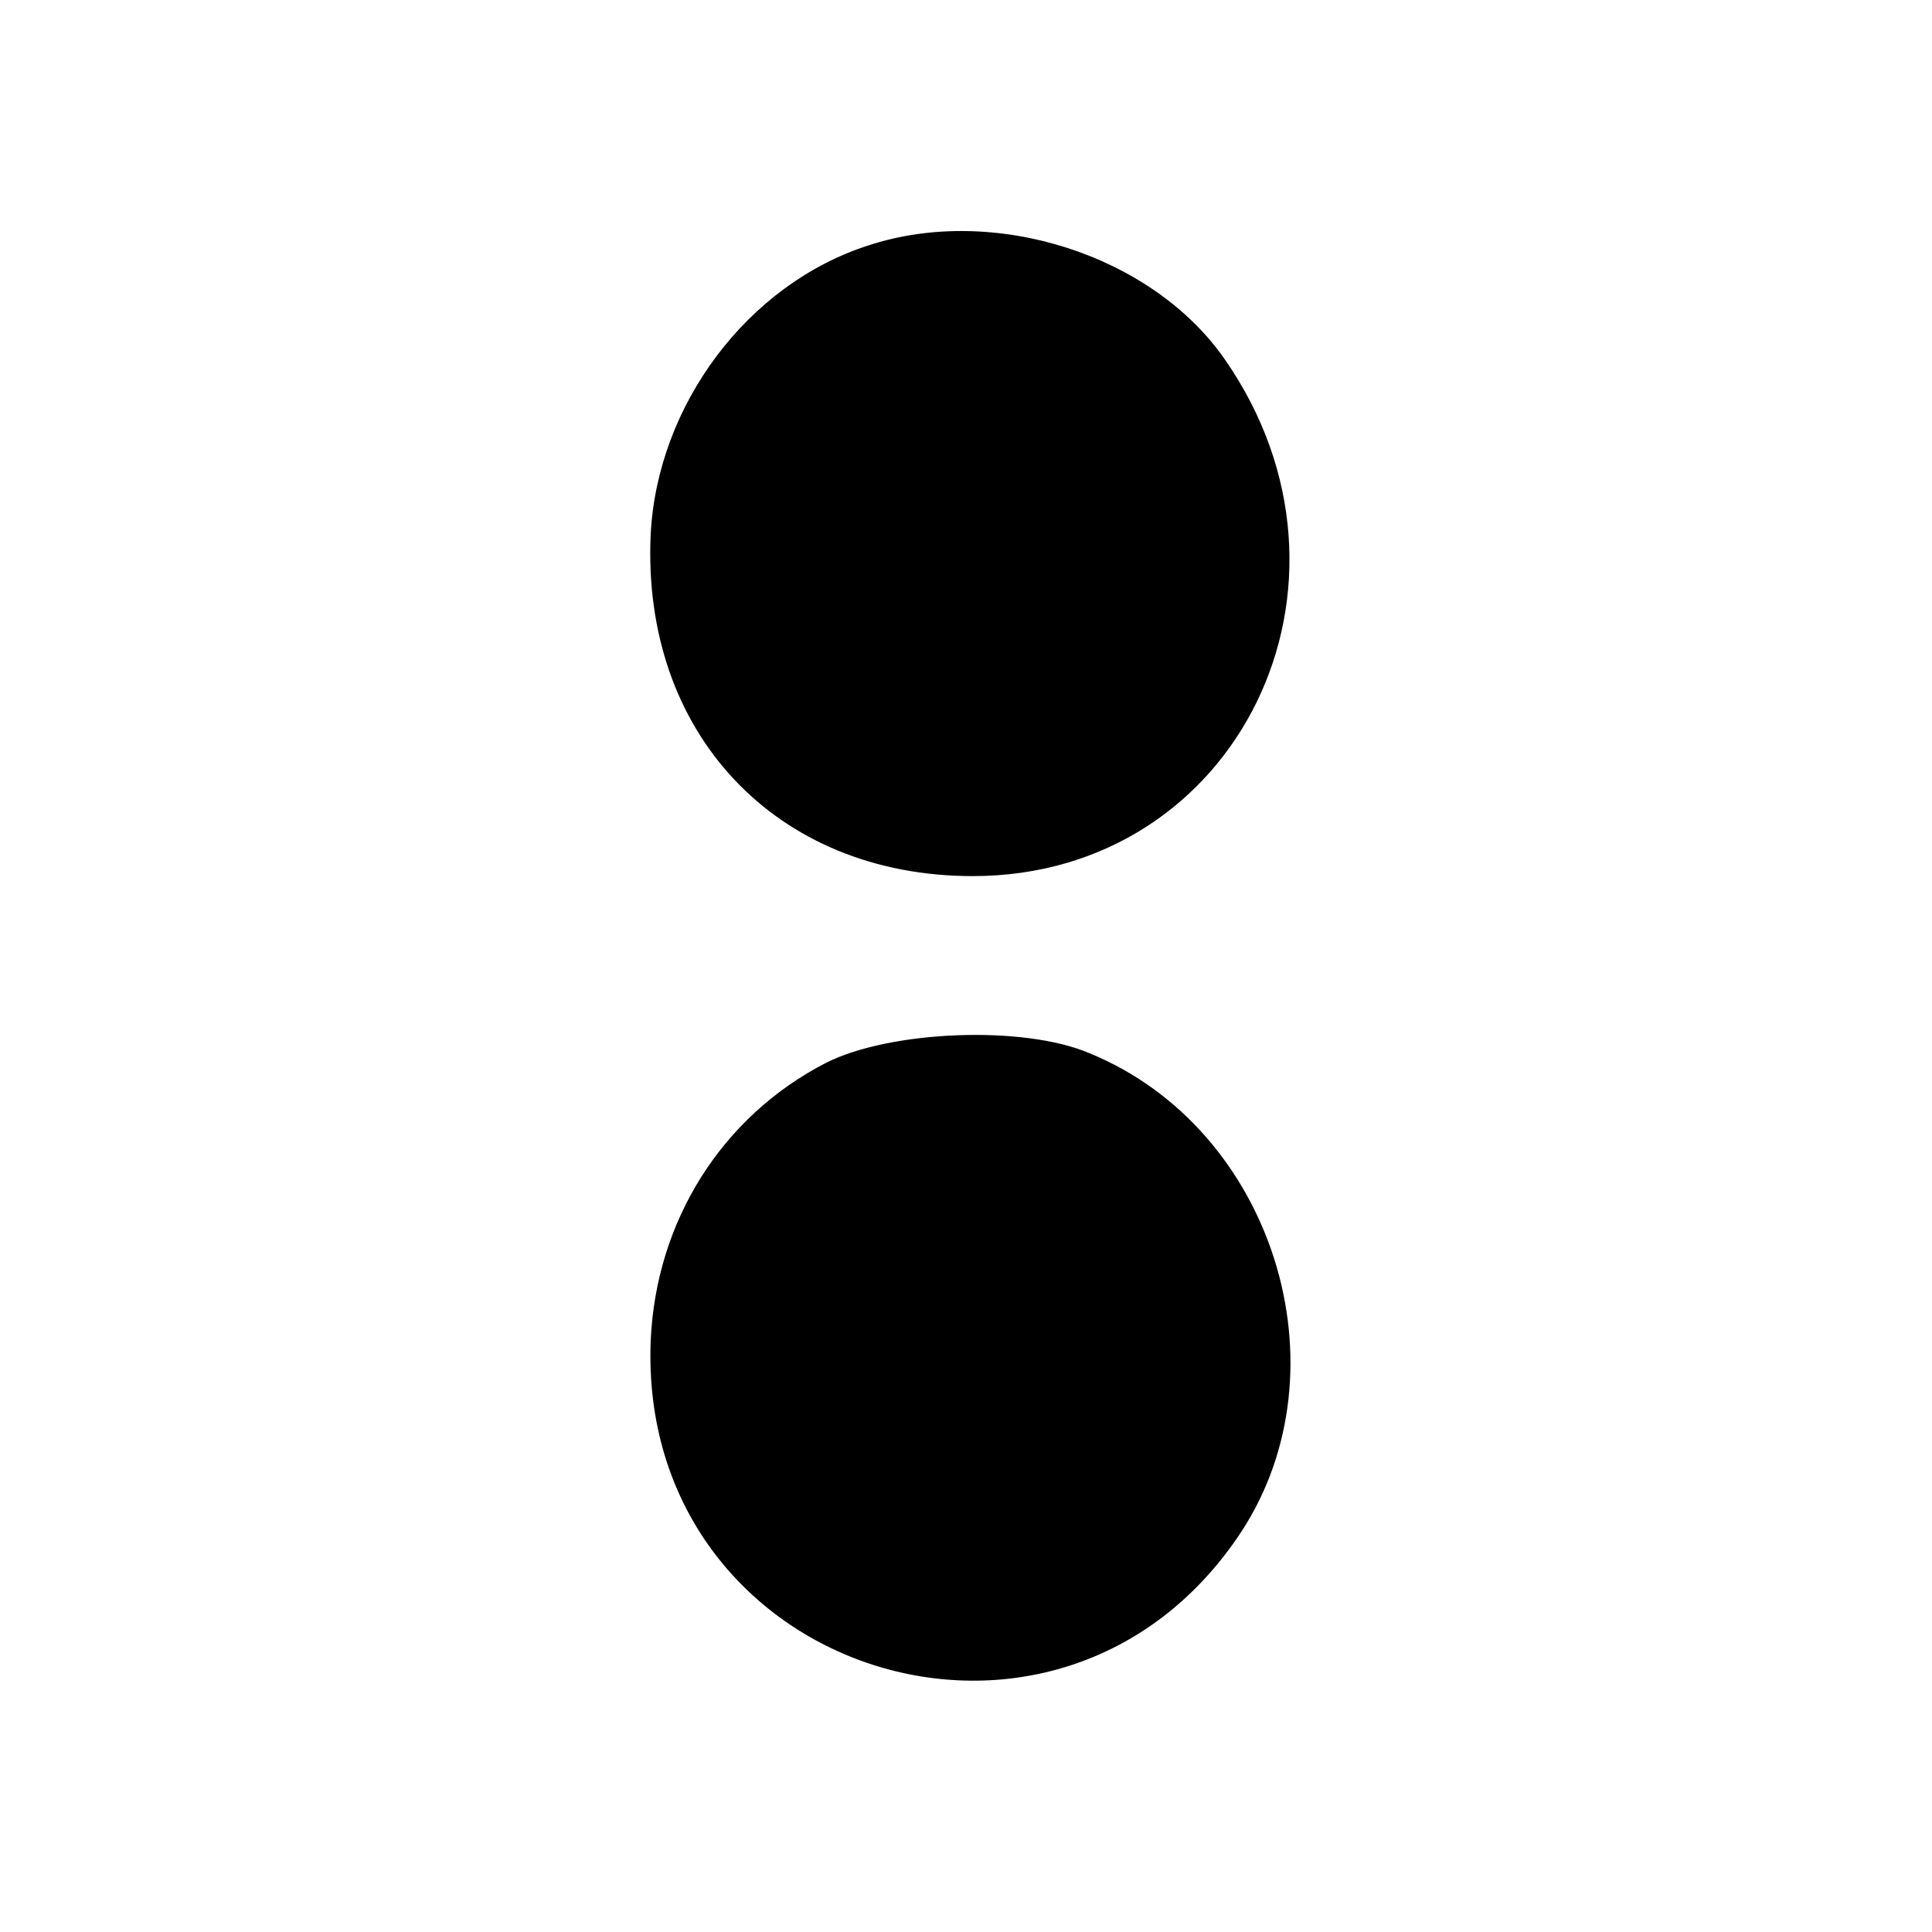
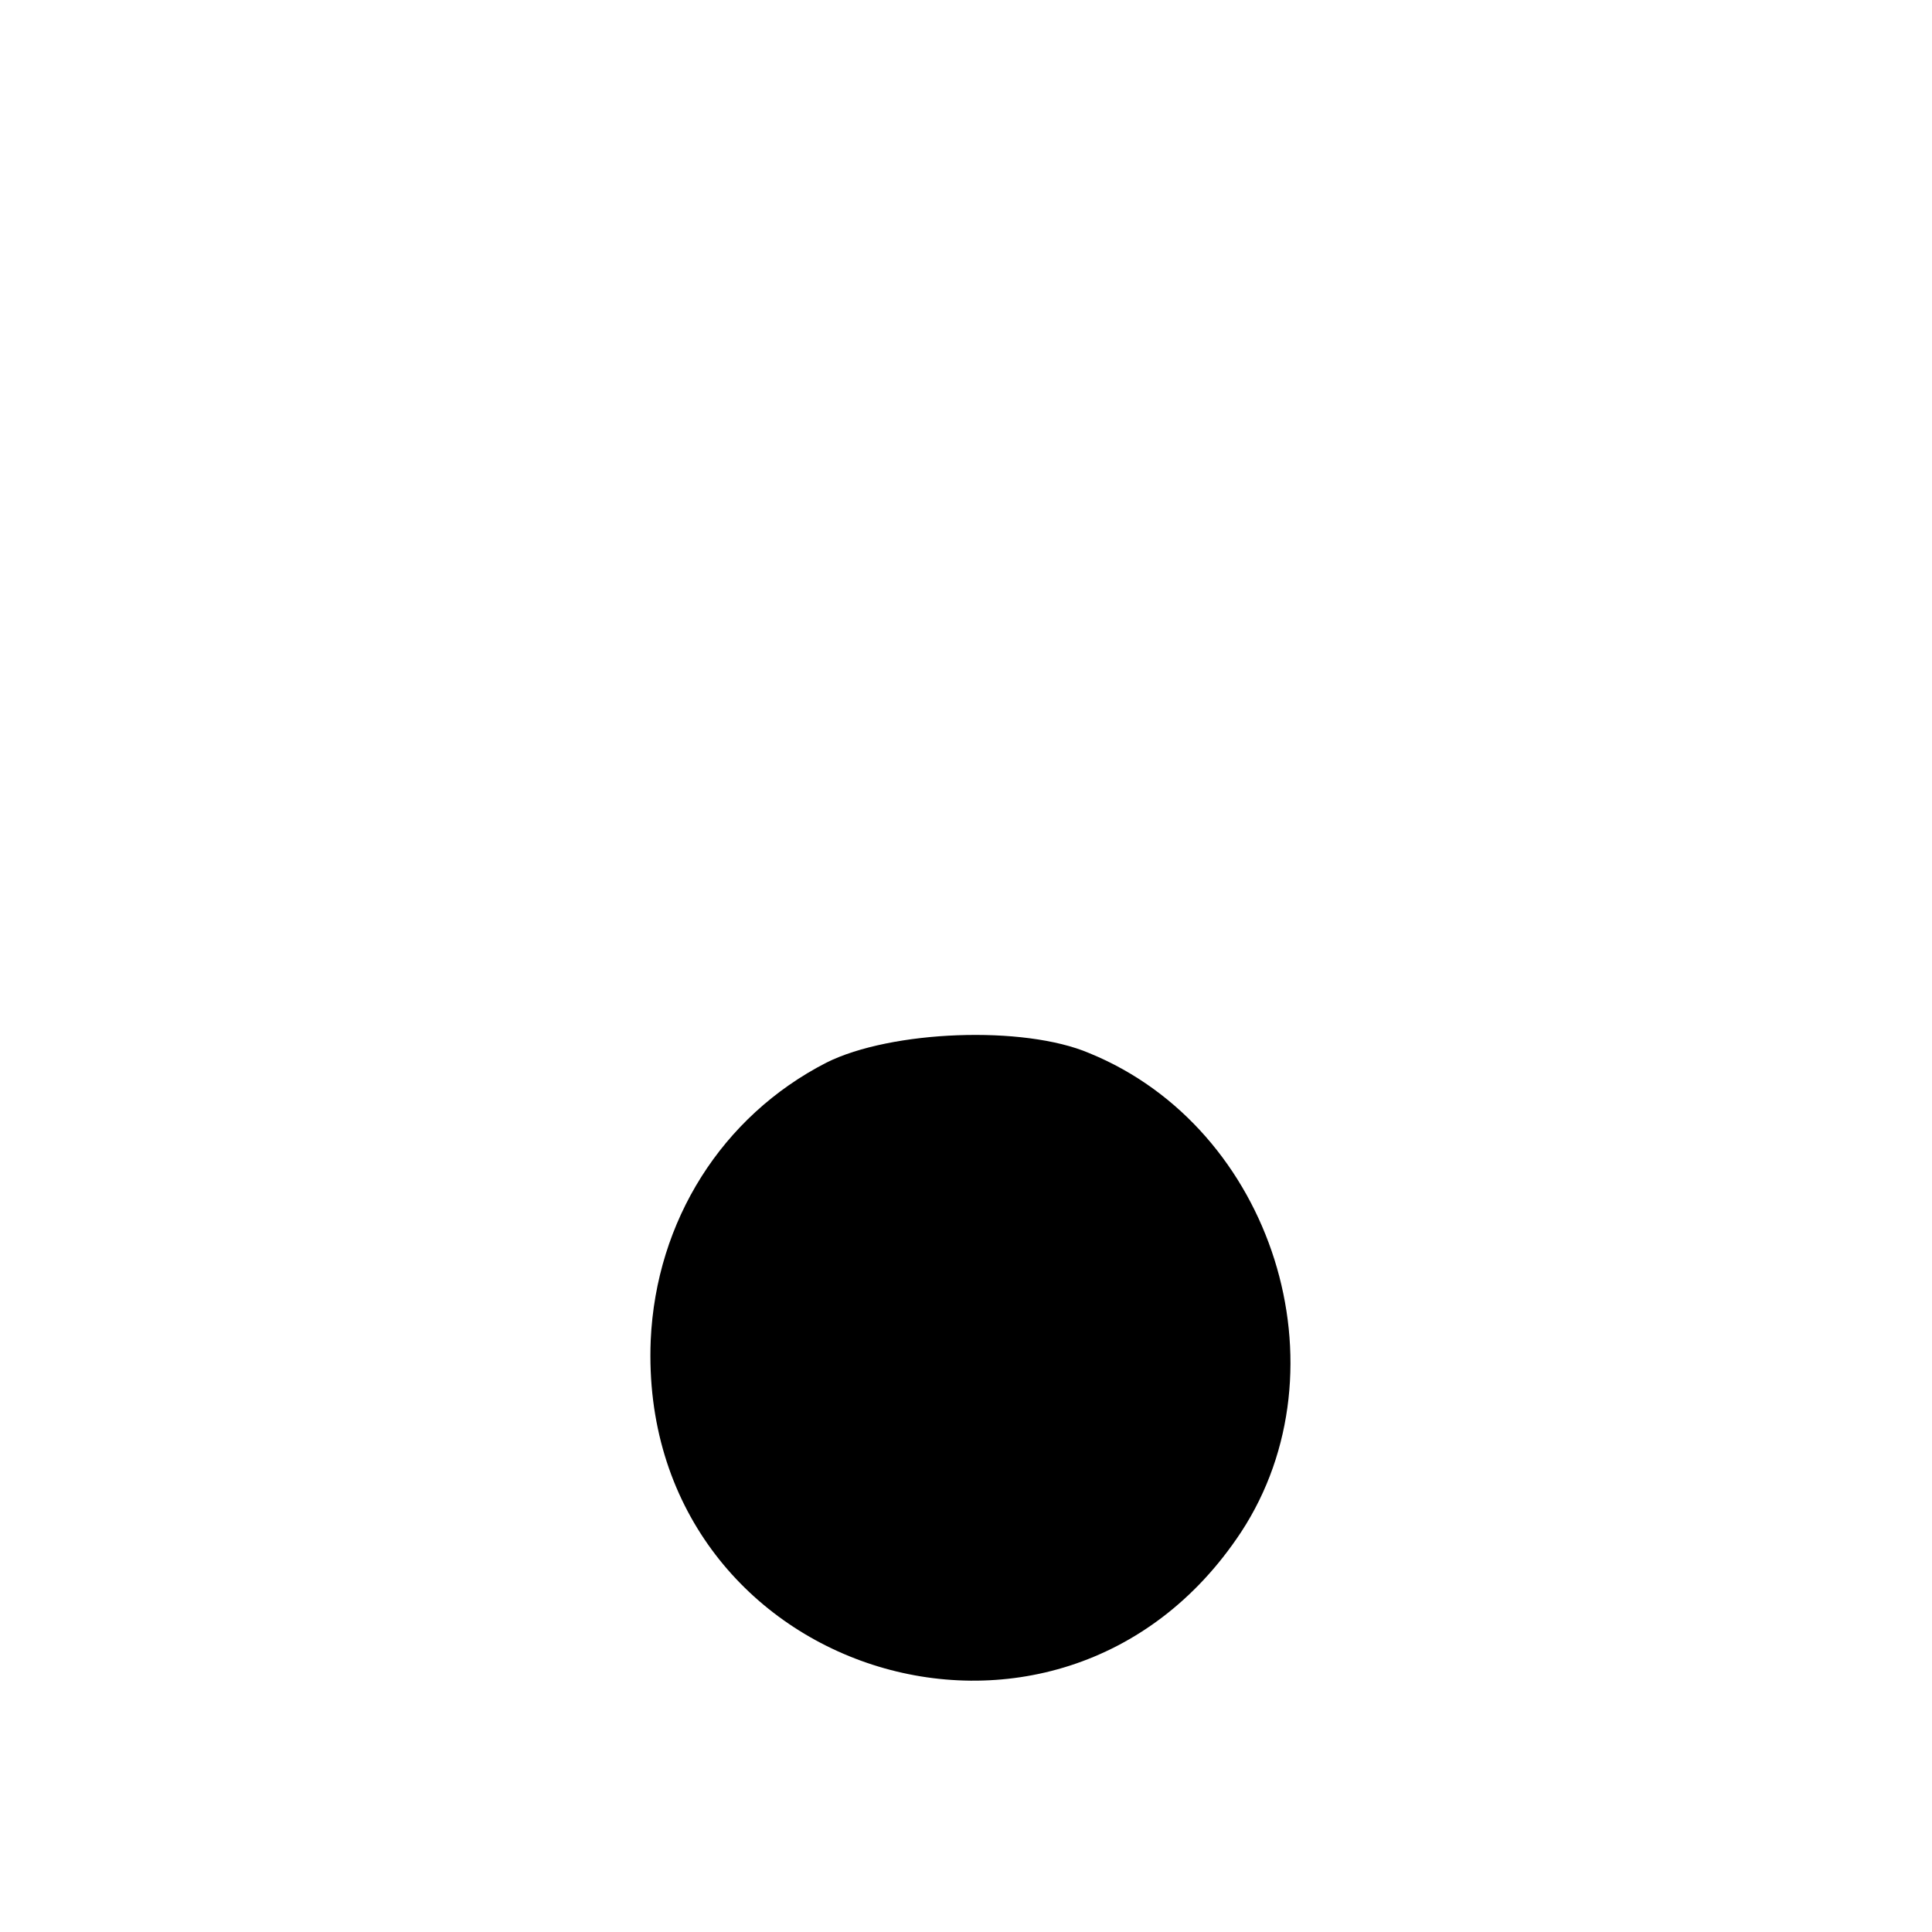
<svg xmlns="http://www.w3.org/2000/svg" version="1.0" width="144pt" height="144pt" viewBox="0 0 144 144" preserveAspectRatio="xMidYMid meet">
  <g transform="translate(0,144) scale(0.1,-0.1)" fill="#000000" stroke="none">
-     <path d="M647 1257 c-90 -29 -157 -119 -162 -215 -7 -148 93 -255 240 -255 198 0 304 218 188 385 -54 78 -172 116 -266 85z" />
    <path d="M616 648 c-78 -40 -127 -118 -131 -207 -10 -248 304 -349 440 -143 80 122 24 301 -113 357 -49 21 -148 17 -196 -7z" />
  </g>
</svg>